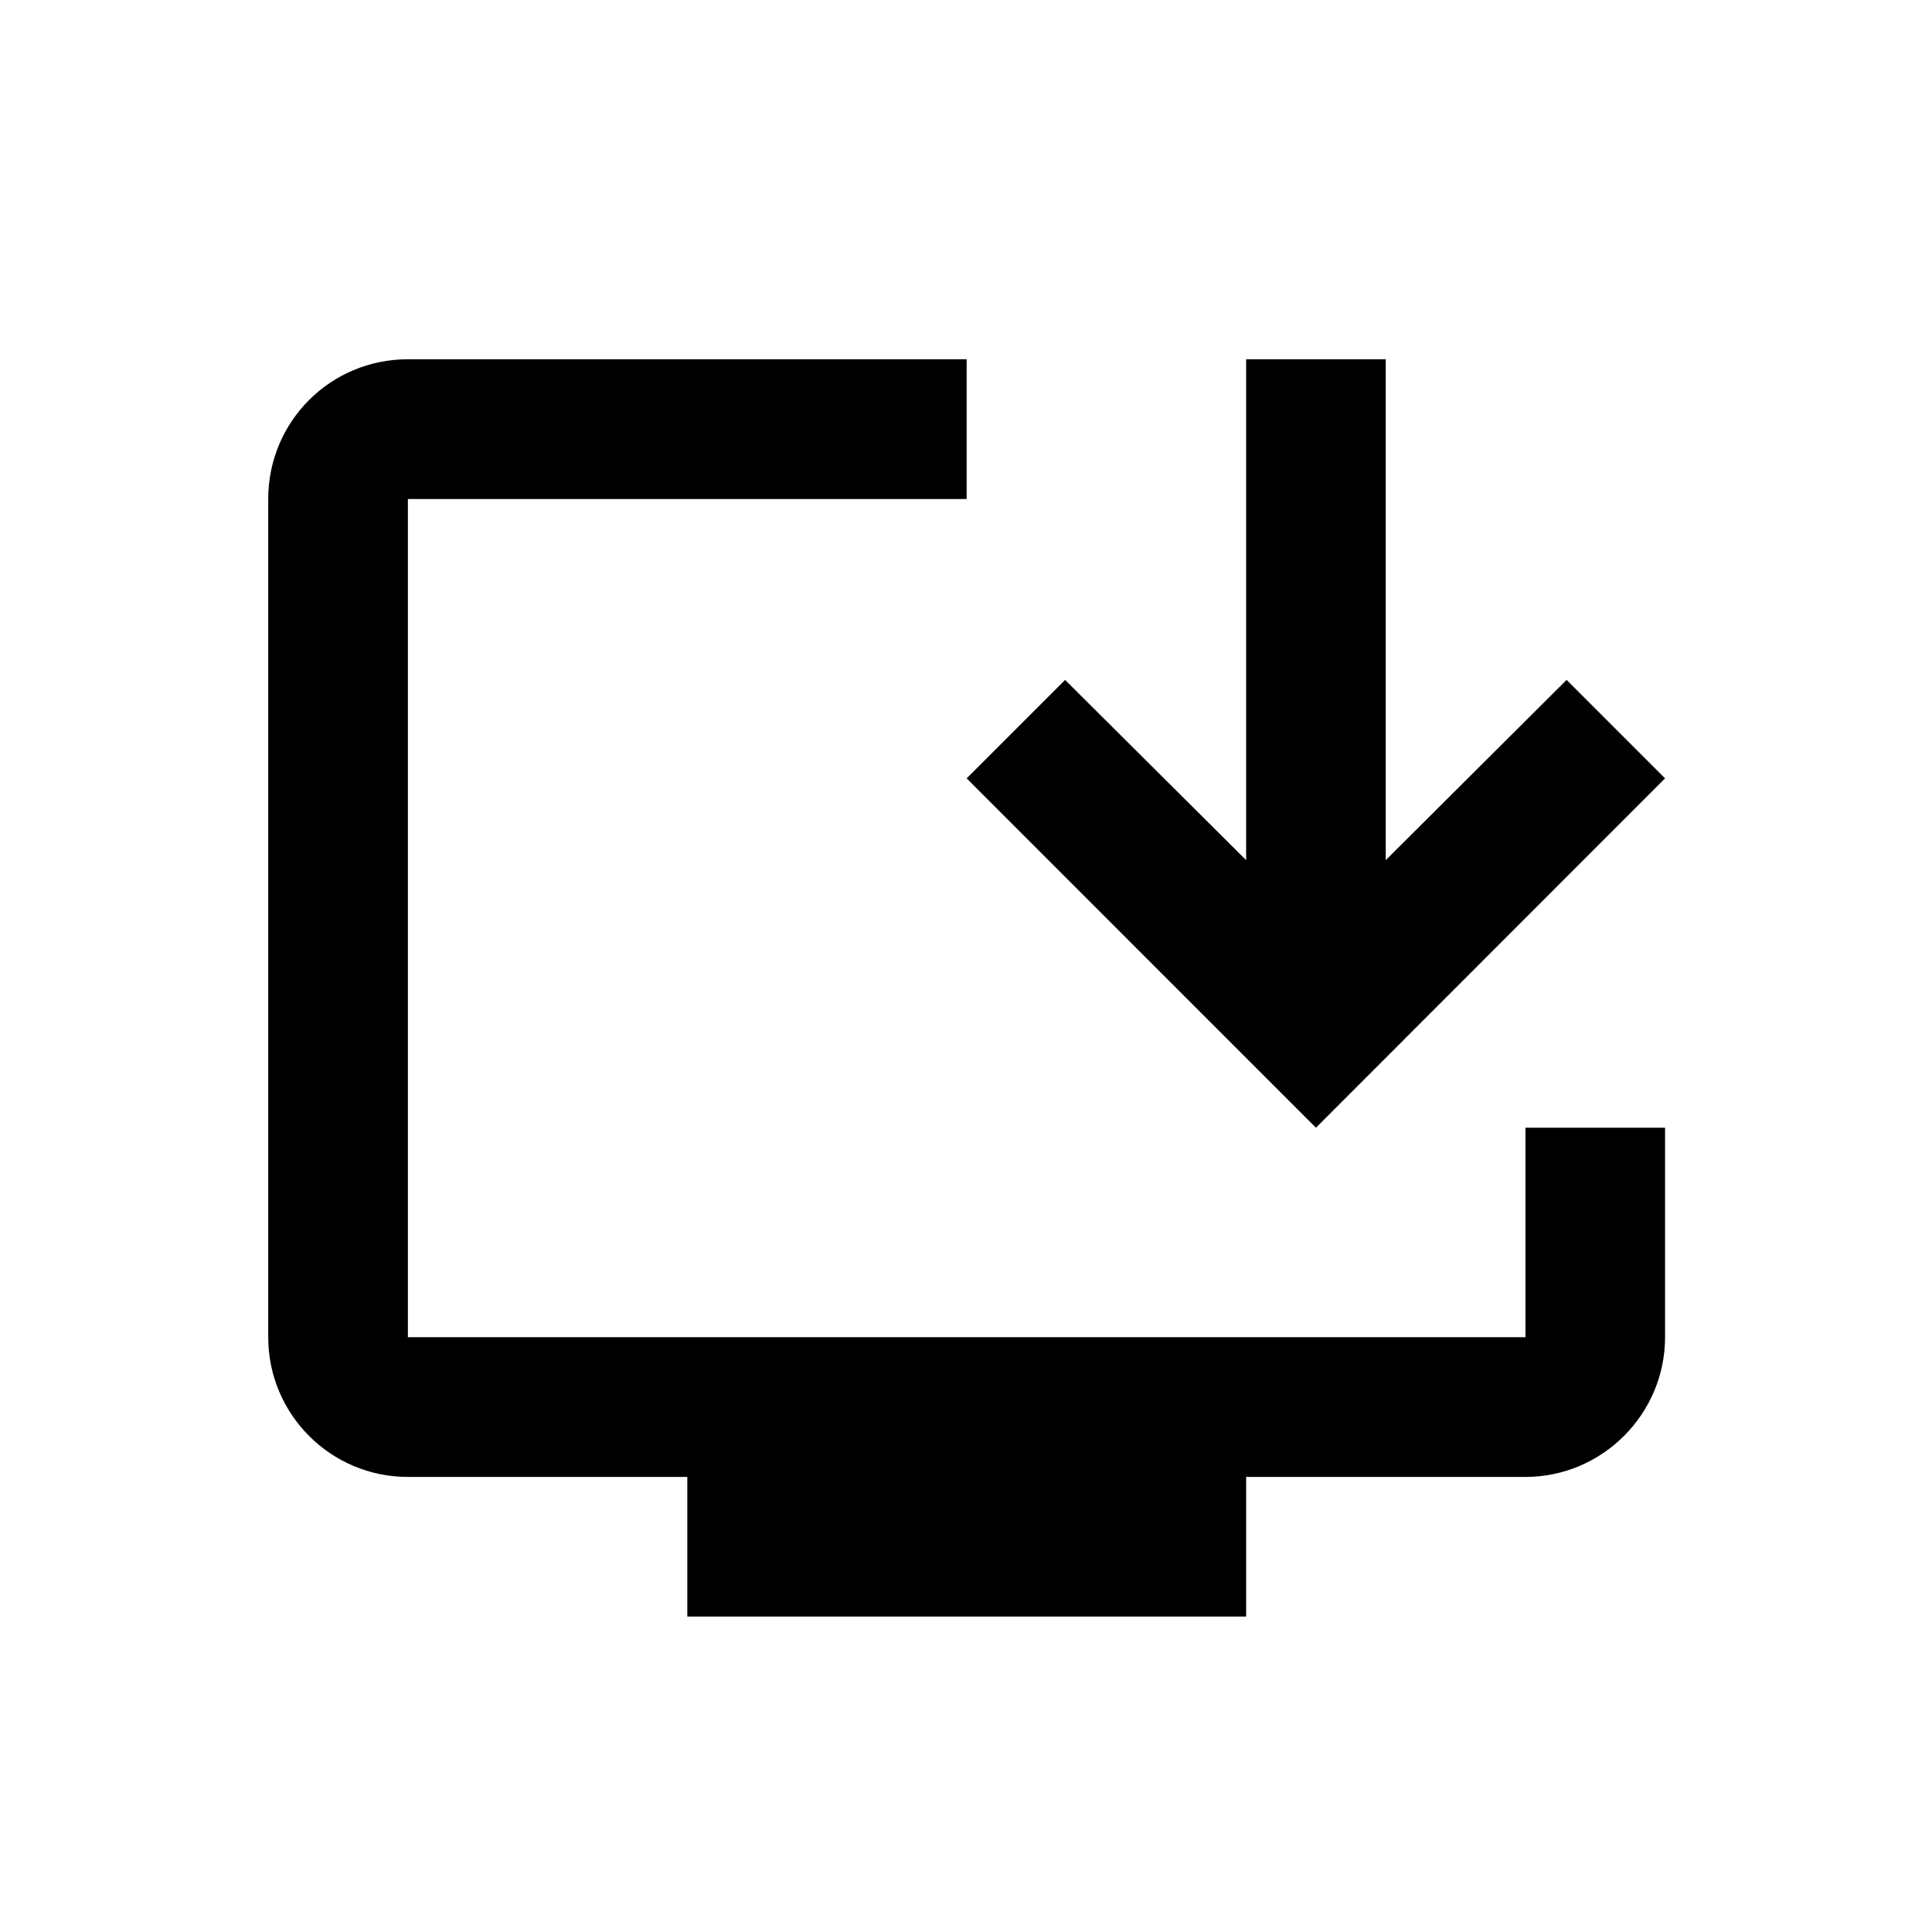
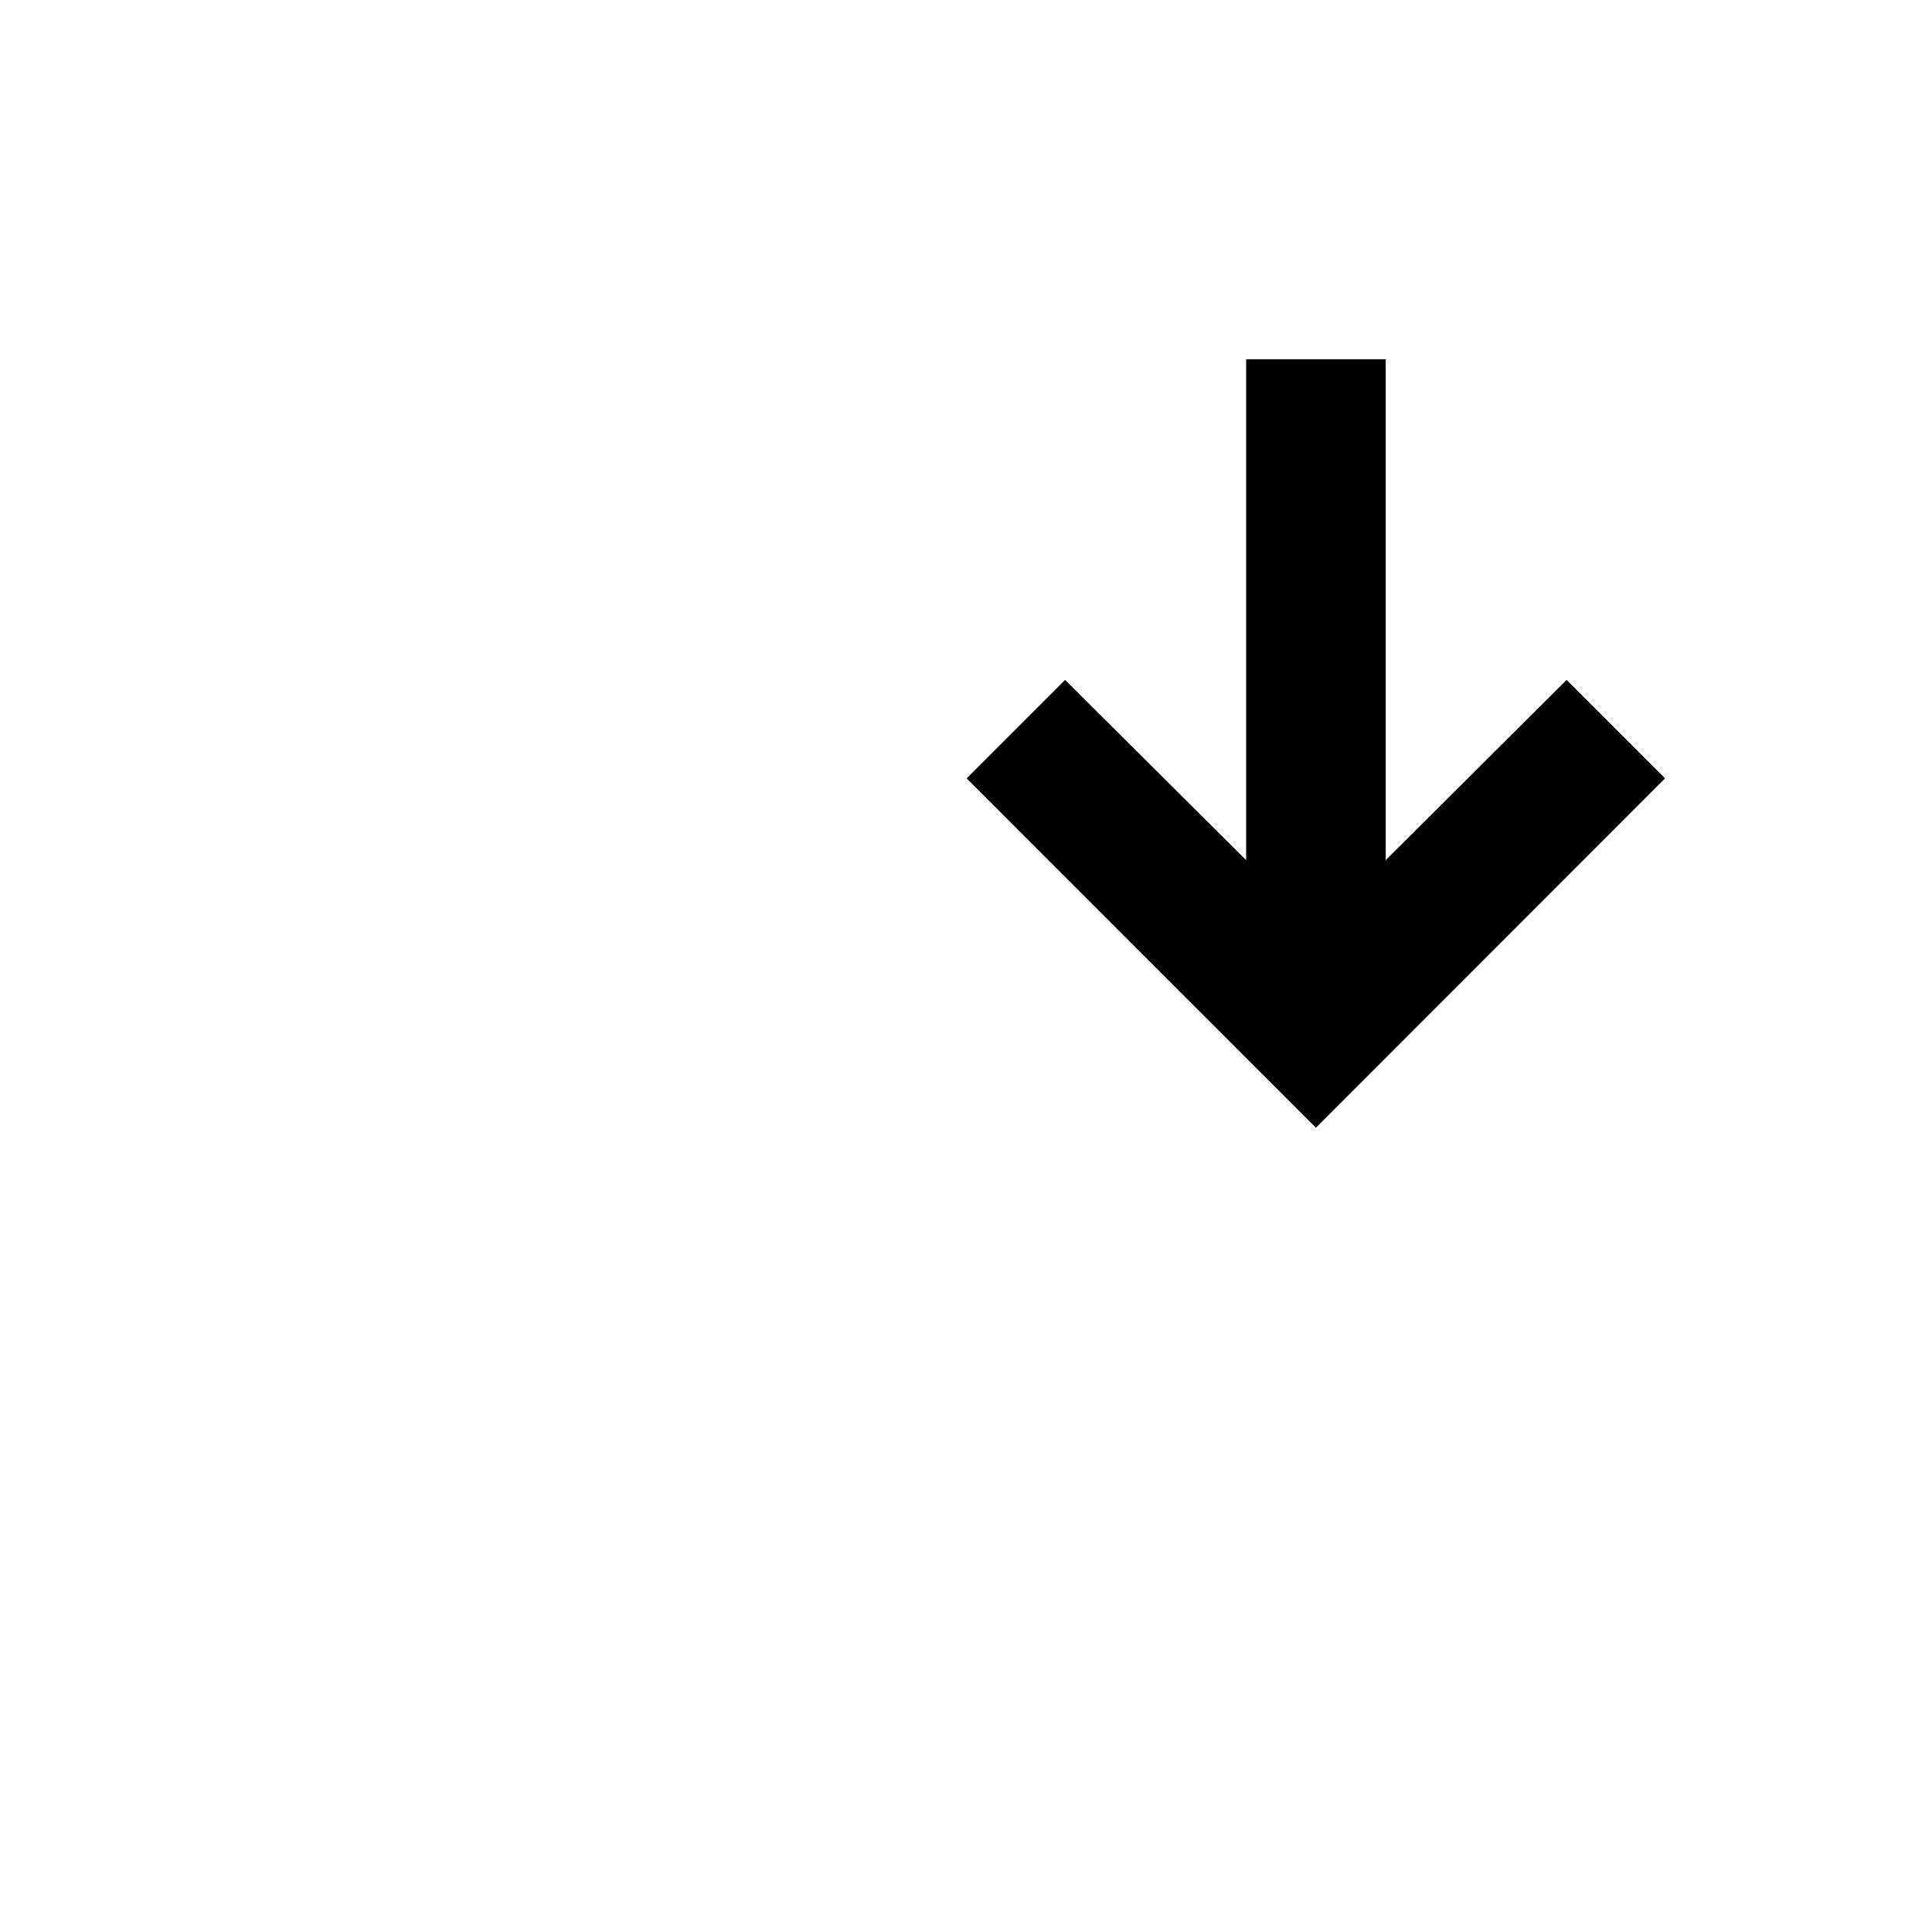
<svg xmlns="http://www.w3.org/2000/svg" xmlns:ns1="https://boxy-svg.com" width="16" height="16" preserveAspectRatio="xMidYMid meet" viewBox="0 0 24 24">
  <script />
  <defs>
    <ns1:guide x="8.353" y="1.934" angle="90" />
    <ns1:guide x="13.927" y="22.075" angle="90" />
    <ns1:guide x="1.991" y="12.378" angle="0" />
    <ns1:guide x="22.001" y="16.064" angle="0" />
    <ns1:guide x="8.353" y="1.934" angle="90" />
    <ns1:guide x="13.927" y="22.075" angle="90" />
    <ns1:guide x="1.991" y="12.378" angle="0" />
    <ns1:guide x="22.001" y="16.064" angle="0" />
  </defs>
  <script />
  <script />
  <script />
  <script />
  <script />
  <script />
  <script />
  <script />
  <script />
  <script />
  <title>Firefox Browser logo</title>
  <script />
  <script />
  <script />
  <script />
  <script />
  <script />
  <script />
  <script />
  <script />
  <script />
  <script />
  <script />
  <title>Firefox Browser logo</title>
  <script />
  <script />
-   <path fill="currentColor" d="M 18.95 16.611 L 5.067 16.611 L 5.067 6.199 L 12.008 6.199 L 12.008 4.463 L 5.067 4.463 C 4.105 4.463 3.332 5.236 3.332 6.199 L 3.332 16.611 C 3.332 17.57 4.109 18.347 5.067 18.347 L 8.538 18.347 L 8.538 20.081 L 15.48 20.081 L 15.48 18.347 L 18.95 18.347 C 19.904 18.347 20.684 17.565 20.684 16.611 L 20.684 14.009 L 18.95 14.009 L 18.95 16.611 Z" style="" />
  <path fill="currentColor" d="M 16.347 14.009 L 20.684 9.669 L 19.461 8.446 L 17.214 10.685 L 17.214 4.463 L 15.48 4.463 L 15.48 10.685 L 13.231 8.446 L 12.008 9.669 Z" style="" />
</svg>